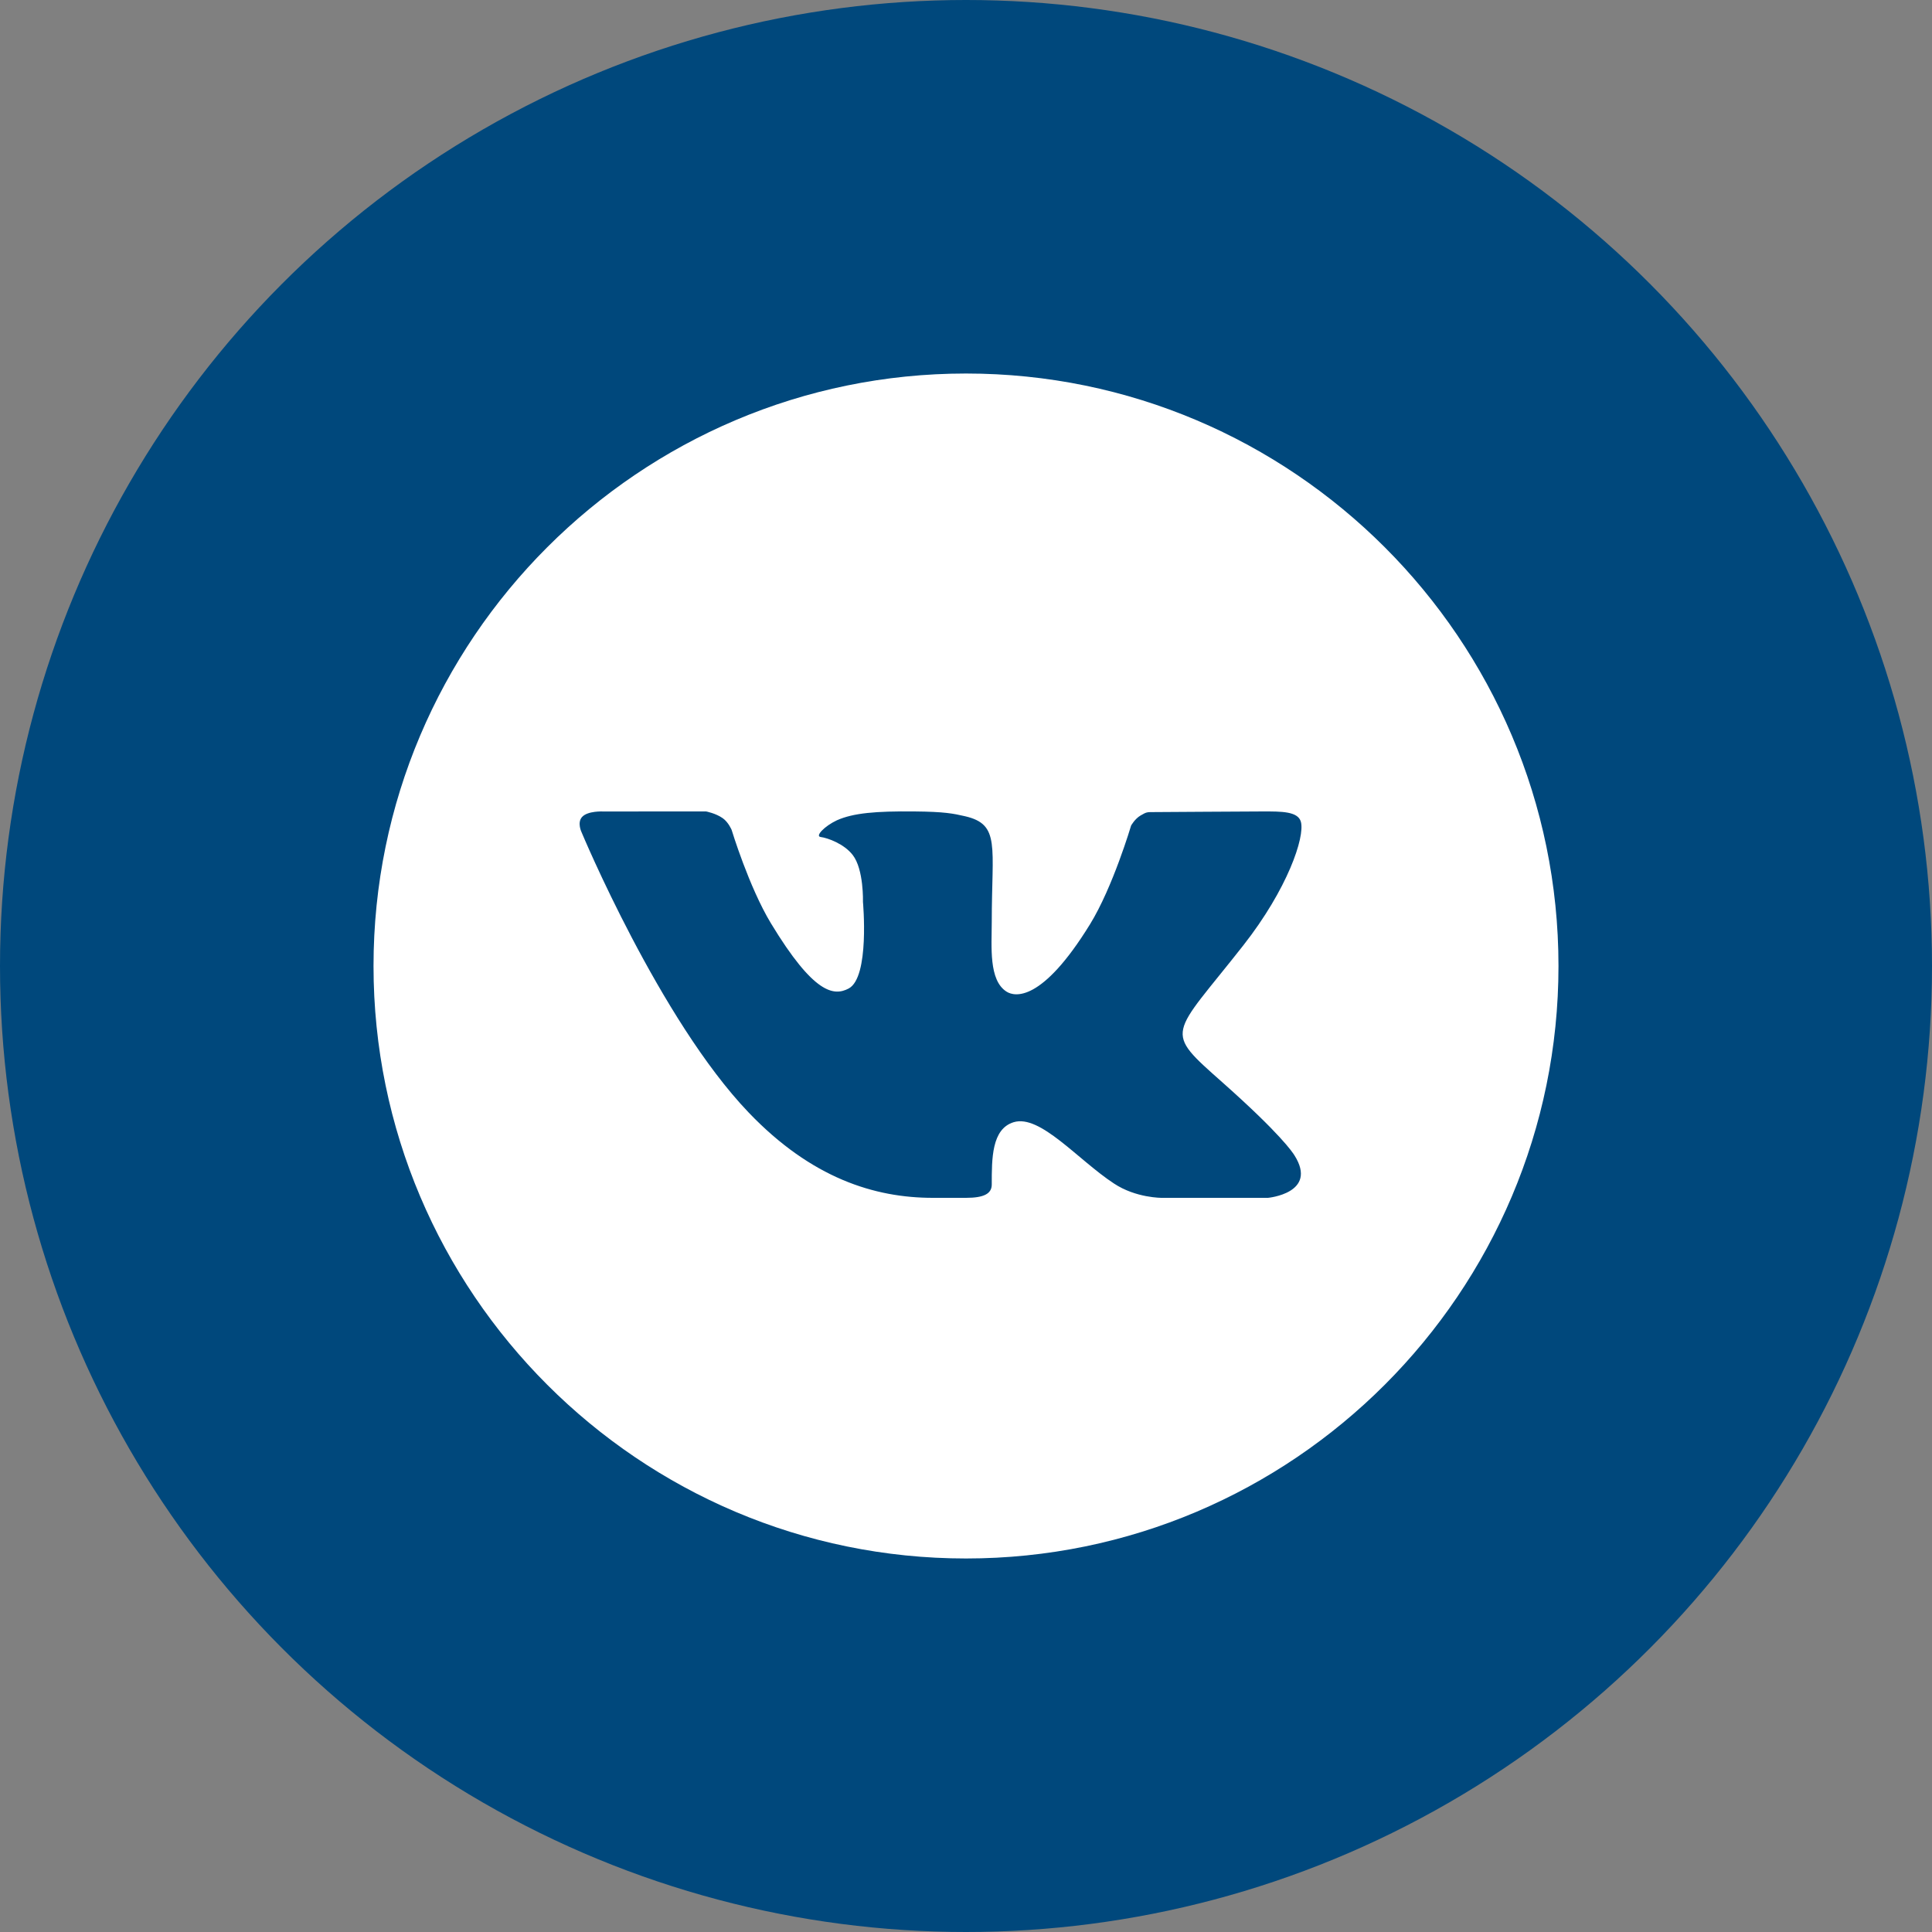
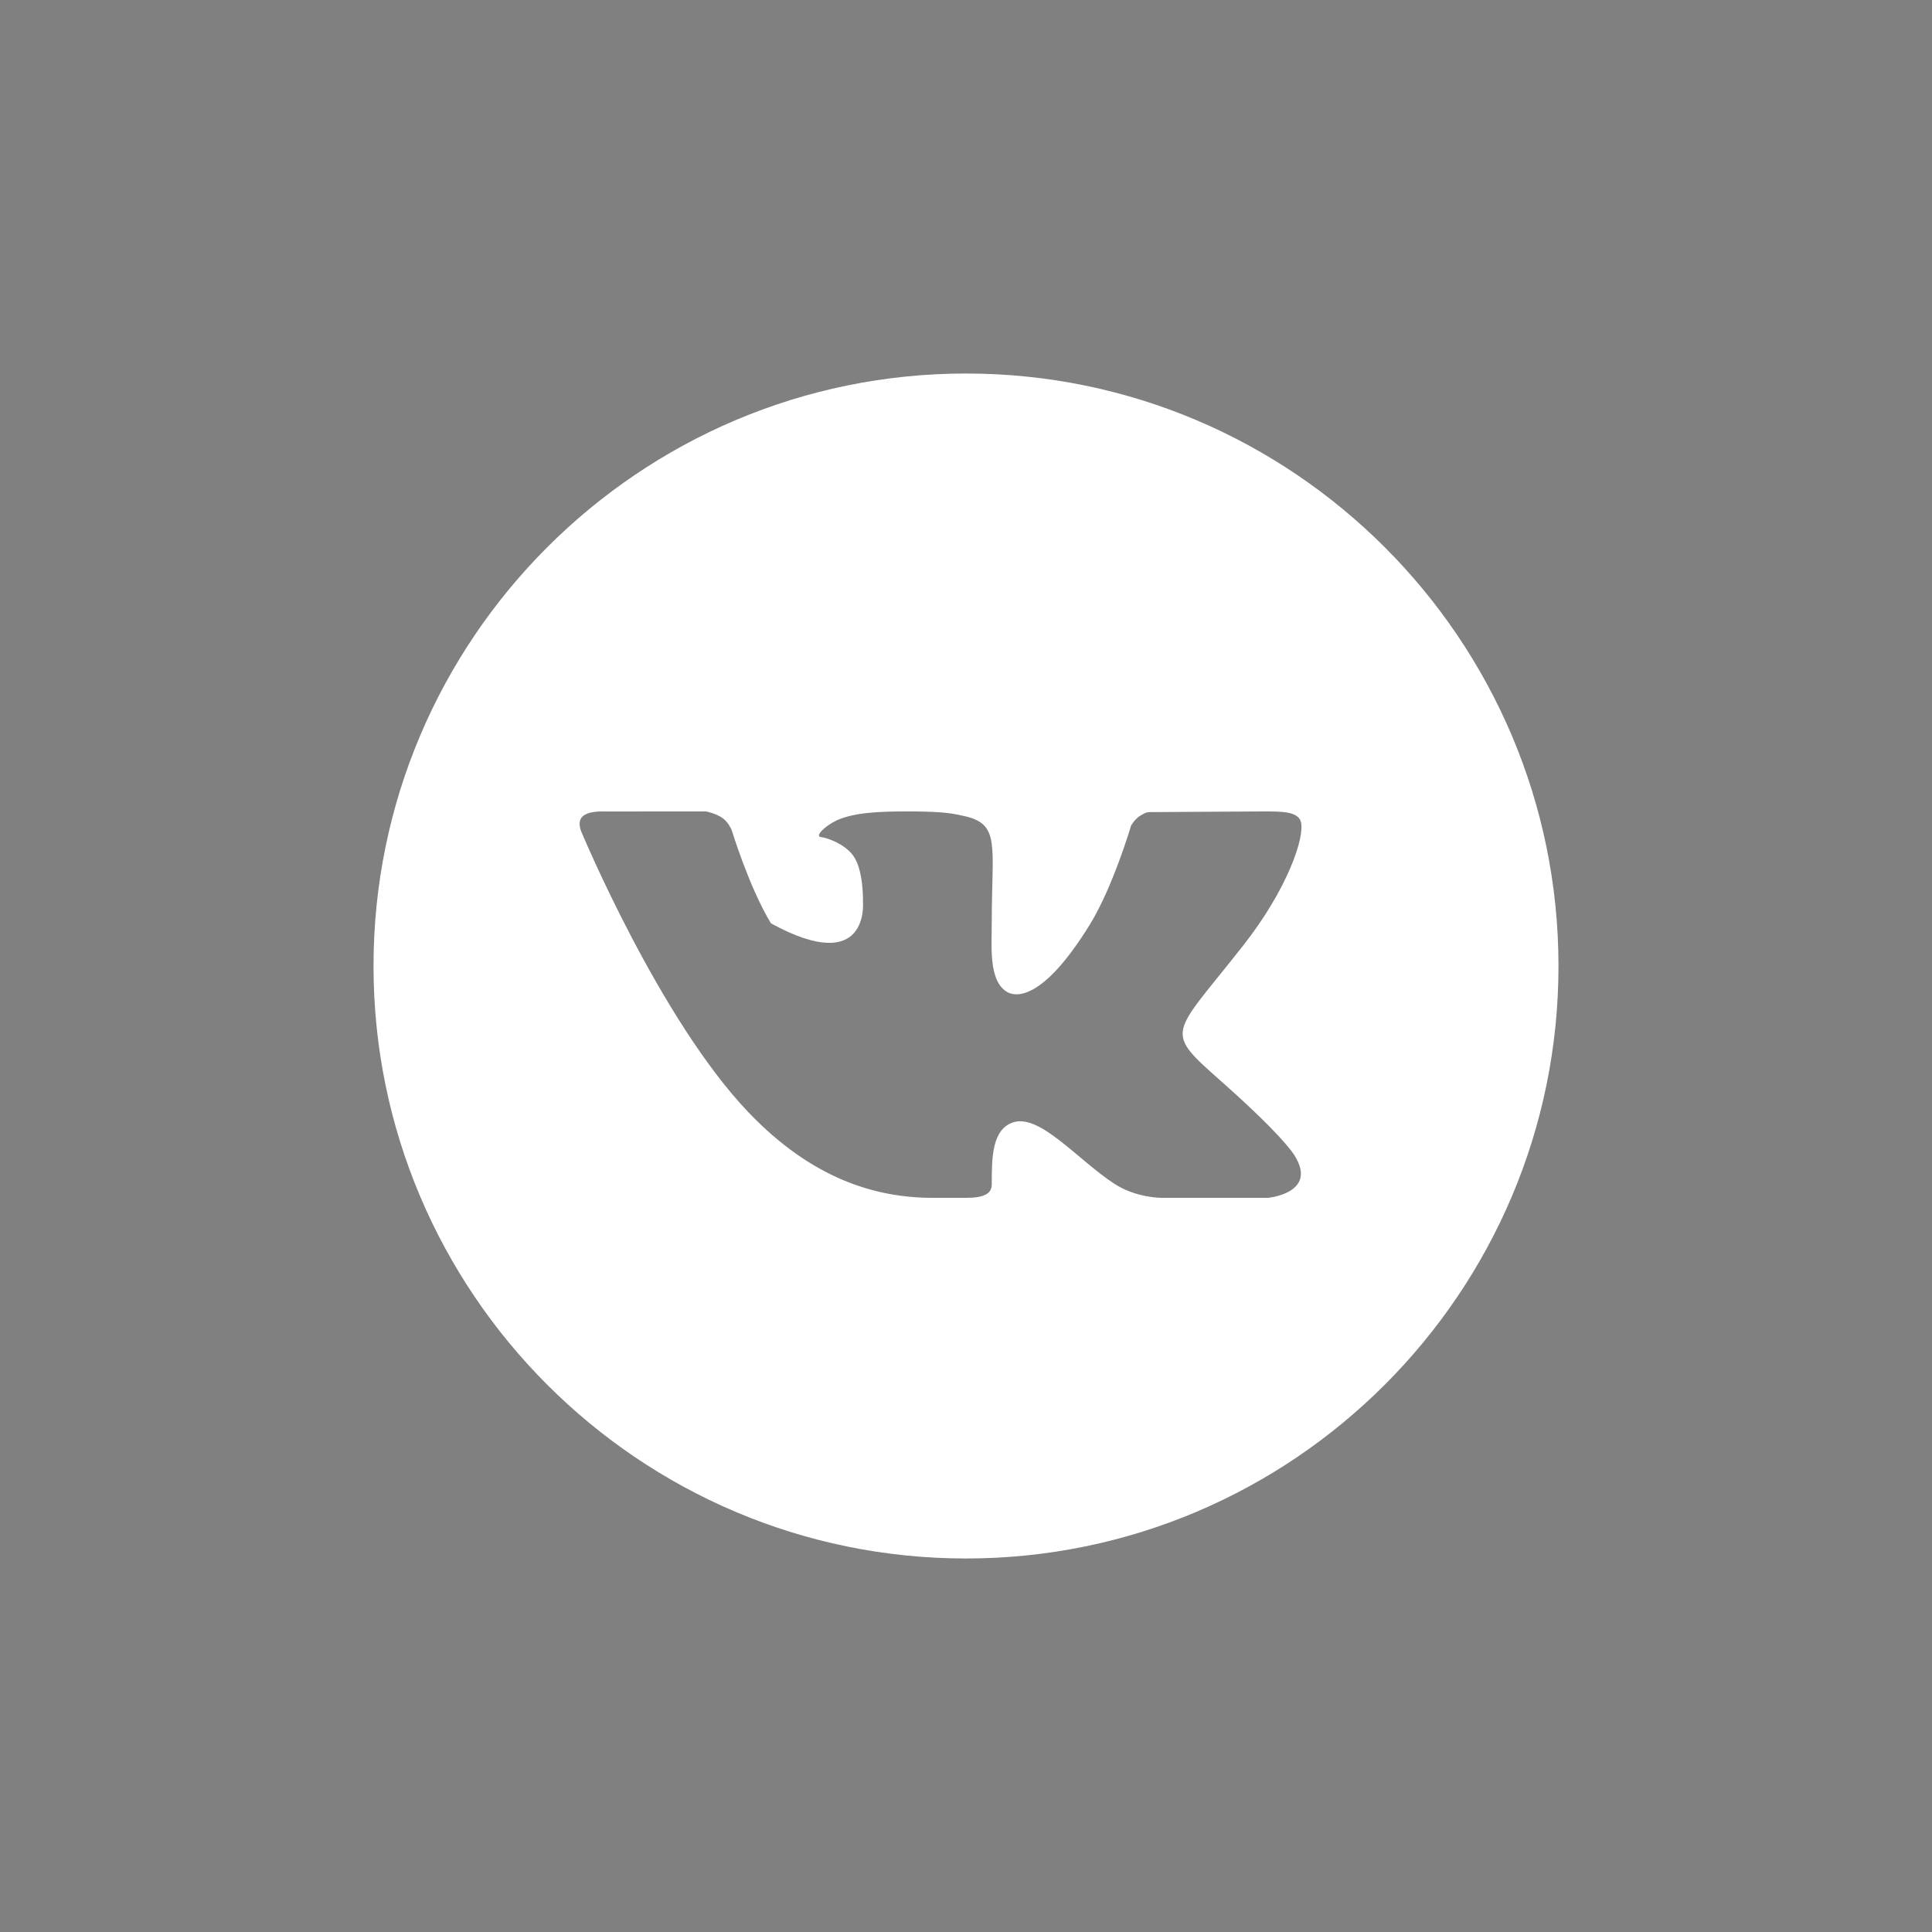
<svg xmlns="http://www.w3.org/2000/svg" width="48" height="48" viewBox="0 0 48 48" fill="none">
  <rect x="0" y="0" width="48" height="48" fill="#808080" stroke="none" />
-   <circle cx="24" cy="24" r="24" fill="#00487C" />
-   <path d="M24 9.28C15.883 9.28 9.28 15.883 9.28 24C9.28 32.117 15.883 38.72 24 38.72C32.117 38.72 38.72 32.117 38.72 24C38.72 15.883 32.117 9.28 24 9.28ZM30.383 26.902C31.814 28.173 32.112 28.627 32.161 28.705C32.754 29.645 31.503 29.76 31.503 29.76H28.866C28.866 29.76 28.224 29.767 27.676 29.404C26.782 28.818 25.845 27.683 25.187 27.88C24.635 28.045 24.64 28.791 24.64 29.429C24.64 29.658 24.444 29.76 24 29.76C23.556 29.76 23.372 29.76 23.176 29.76C21.731 29.76 20.164 29.274 18.6 27.64C16.389 25.33 14.449 20.677 14.449 20.677C14.449 20.677 14.334 20.443 14.459 20.3C14.6 20.14 14.985 20.161 14.985 20.161L17.542 20.16C17.542 20.16 17.782 20.205 17.955 20.327C18.098 20.427 18.177 20.618 18.177 20.618C18.177 20.618 18.607 22.036 19.154 22.94C20.223 24.705 20.72 24.75 21.083 24.56C21.613 24.285 21.44 22.408 21.44 22.408C21.44 22.408 21.464 21.603 21.187 21.244C20.974 20.966 20.566 20.818 20.389 20.795C20.244 20.776 20.485 20.524 20.792 20.38C21.201 20.198 21.759 20.151 22.72 20.16C23.468 20.167 23.684 20.212 23.976 20.279C24.858 20.483 24.64 21.02 24.64 22.905C24.64 23.509 24.557 24.358 25.012 24.64C25.209 24.762 25.882 24.91 27.08 22.965C27.649 22.042 28.102 20.511 28.102 20.511C28.102 20.511 28.195 20.342 28.34 20.259C28.489 20.174 28.485 20.176 28.688 20.176C28.892 20.176 30.933 20.16 31.381 20.16C31.828 20.16 32.248 20.155 32.32 20.417C32.424 20.794 31.99 22.086 30.89 23.487C29.084 25.788 28.883 25.573 30.383 26.902Z" fill="white" />
+   <path d="M24 9.28C15.883 9.28 9.28 15.883 9.28 24C9.28 32.117 15.883 38.72 24 38.72C32.117 38.72 38.72 32.117 38.72 24C38.72 15.883 32.117 9.28 24 9.28ZM30.383 26.902C31.814 28.173 32.112 28.627 32.161 28.705C32.754 29.645 31.503 29.76 31.503 29.76H28.866C28.866 29.76 28.224 29.767 27.676 29.404C26.782 28.818 25.845 27.683 25.187 27.88C24.635 28.045 24.64 28.791 24.64 29.429C24.64 29.658 24.444 29.76 24 29.76C23.556 29.76 23.372 29.76 23.176 29.76C21.731 29.76 20.164 29.274 18.6 27.64C16.389 25.33 14.449 20.677 14.449 20.677C14.449 20.677 14.334 20.443 14.459 20.3C14.6 20.14 14.985 20.161 14.985 20.161L17.542 20.16C17.542 20.16 17.782 20.205 17.955 20.327C18.098 20.427 18.177 20.618 18.177 20.618C18.177 20.618 18.607 22.036 19.154 22.94C21.613 24.285 21.44 22.408 21.44 22.408C21.44 22.408 21.464 21.603 21.187 21.244C20.974 20.966 20.566 20.818 20.389 20.795C20.244 20.776 20.485 20.524 20.792 20.38C21.201 20.198 21.759 20.151 22.72 20.16C23.468 20.167 23.684 20.212 23.976 20.279C24.858 20.483 24.64 21.02 24.64 22.905C24.64 23.509 24.557 24.358 25.012 24.64C25.209 24.762 25.882 24.91 27.08 22.965C27.649 22.042 28.102 20.511 28.102 20.511C28.102 20.511 28.195 20.342 28.34 20.259C28.489 20.174 28.485 20.176 28.688 20.176C28.892 20.176 30.933 20.16 31.381 20.16C31.828 20.16 32.248 20.155 32.32 20.417C32.424 20.794 31.99 22.086 30.89 23.487C29.084 25.788 28.883 25.573 30.383 26.902Z" fill="white" />
</svg>